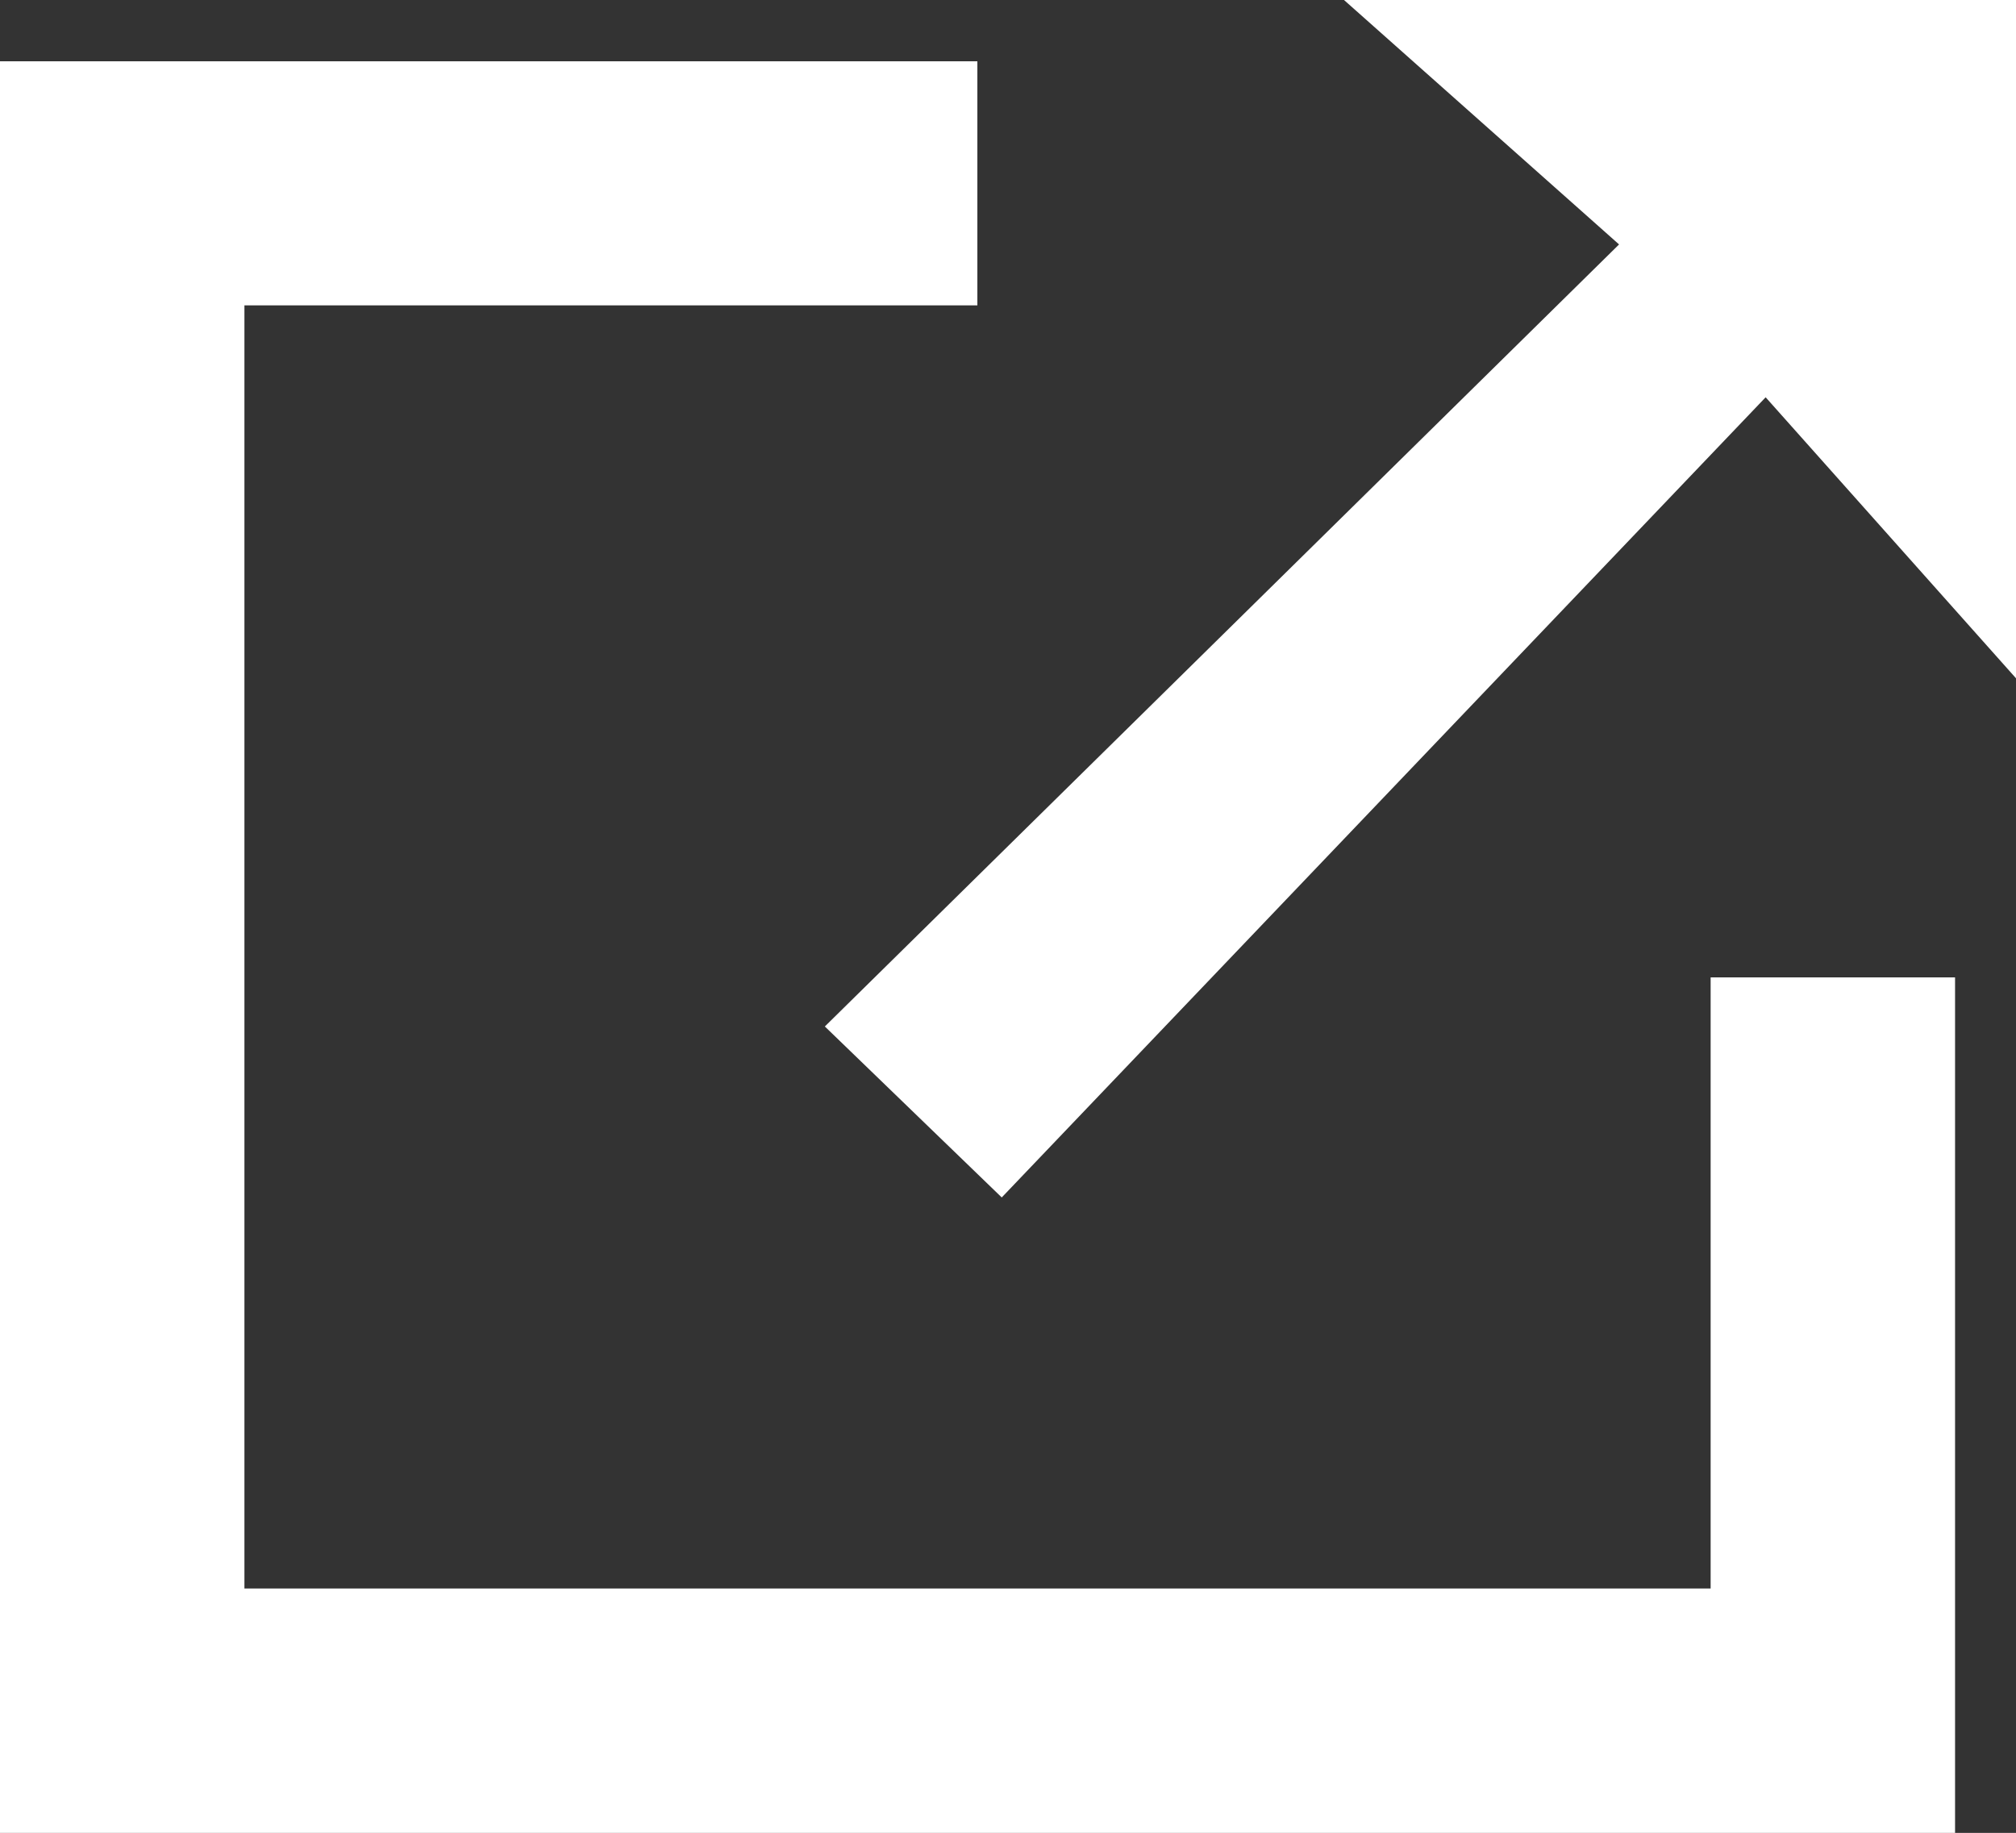
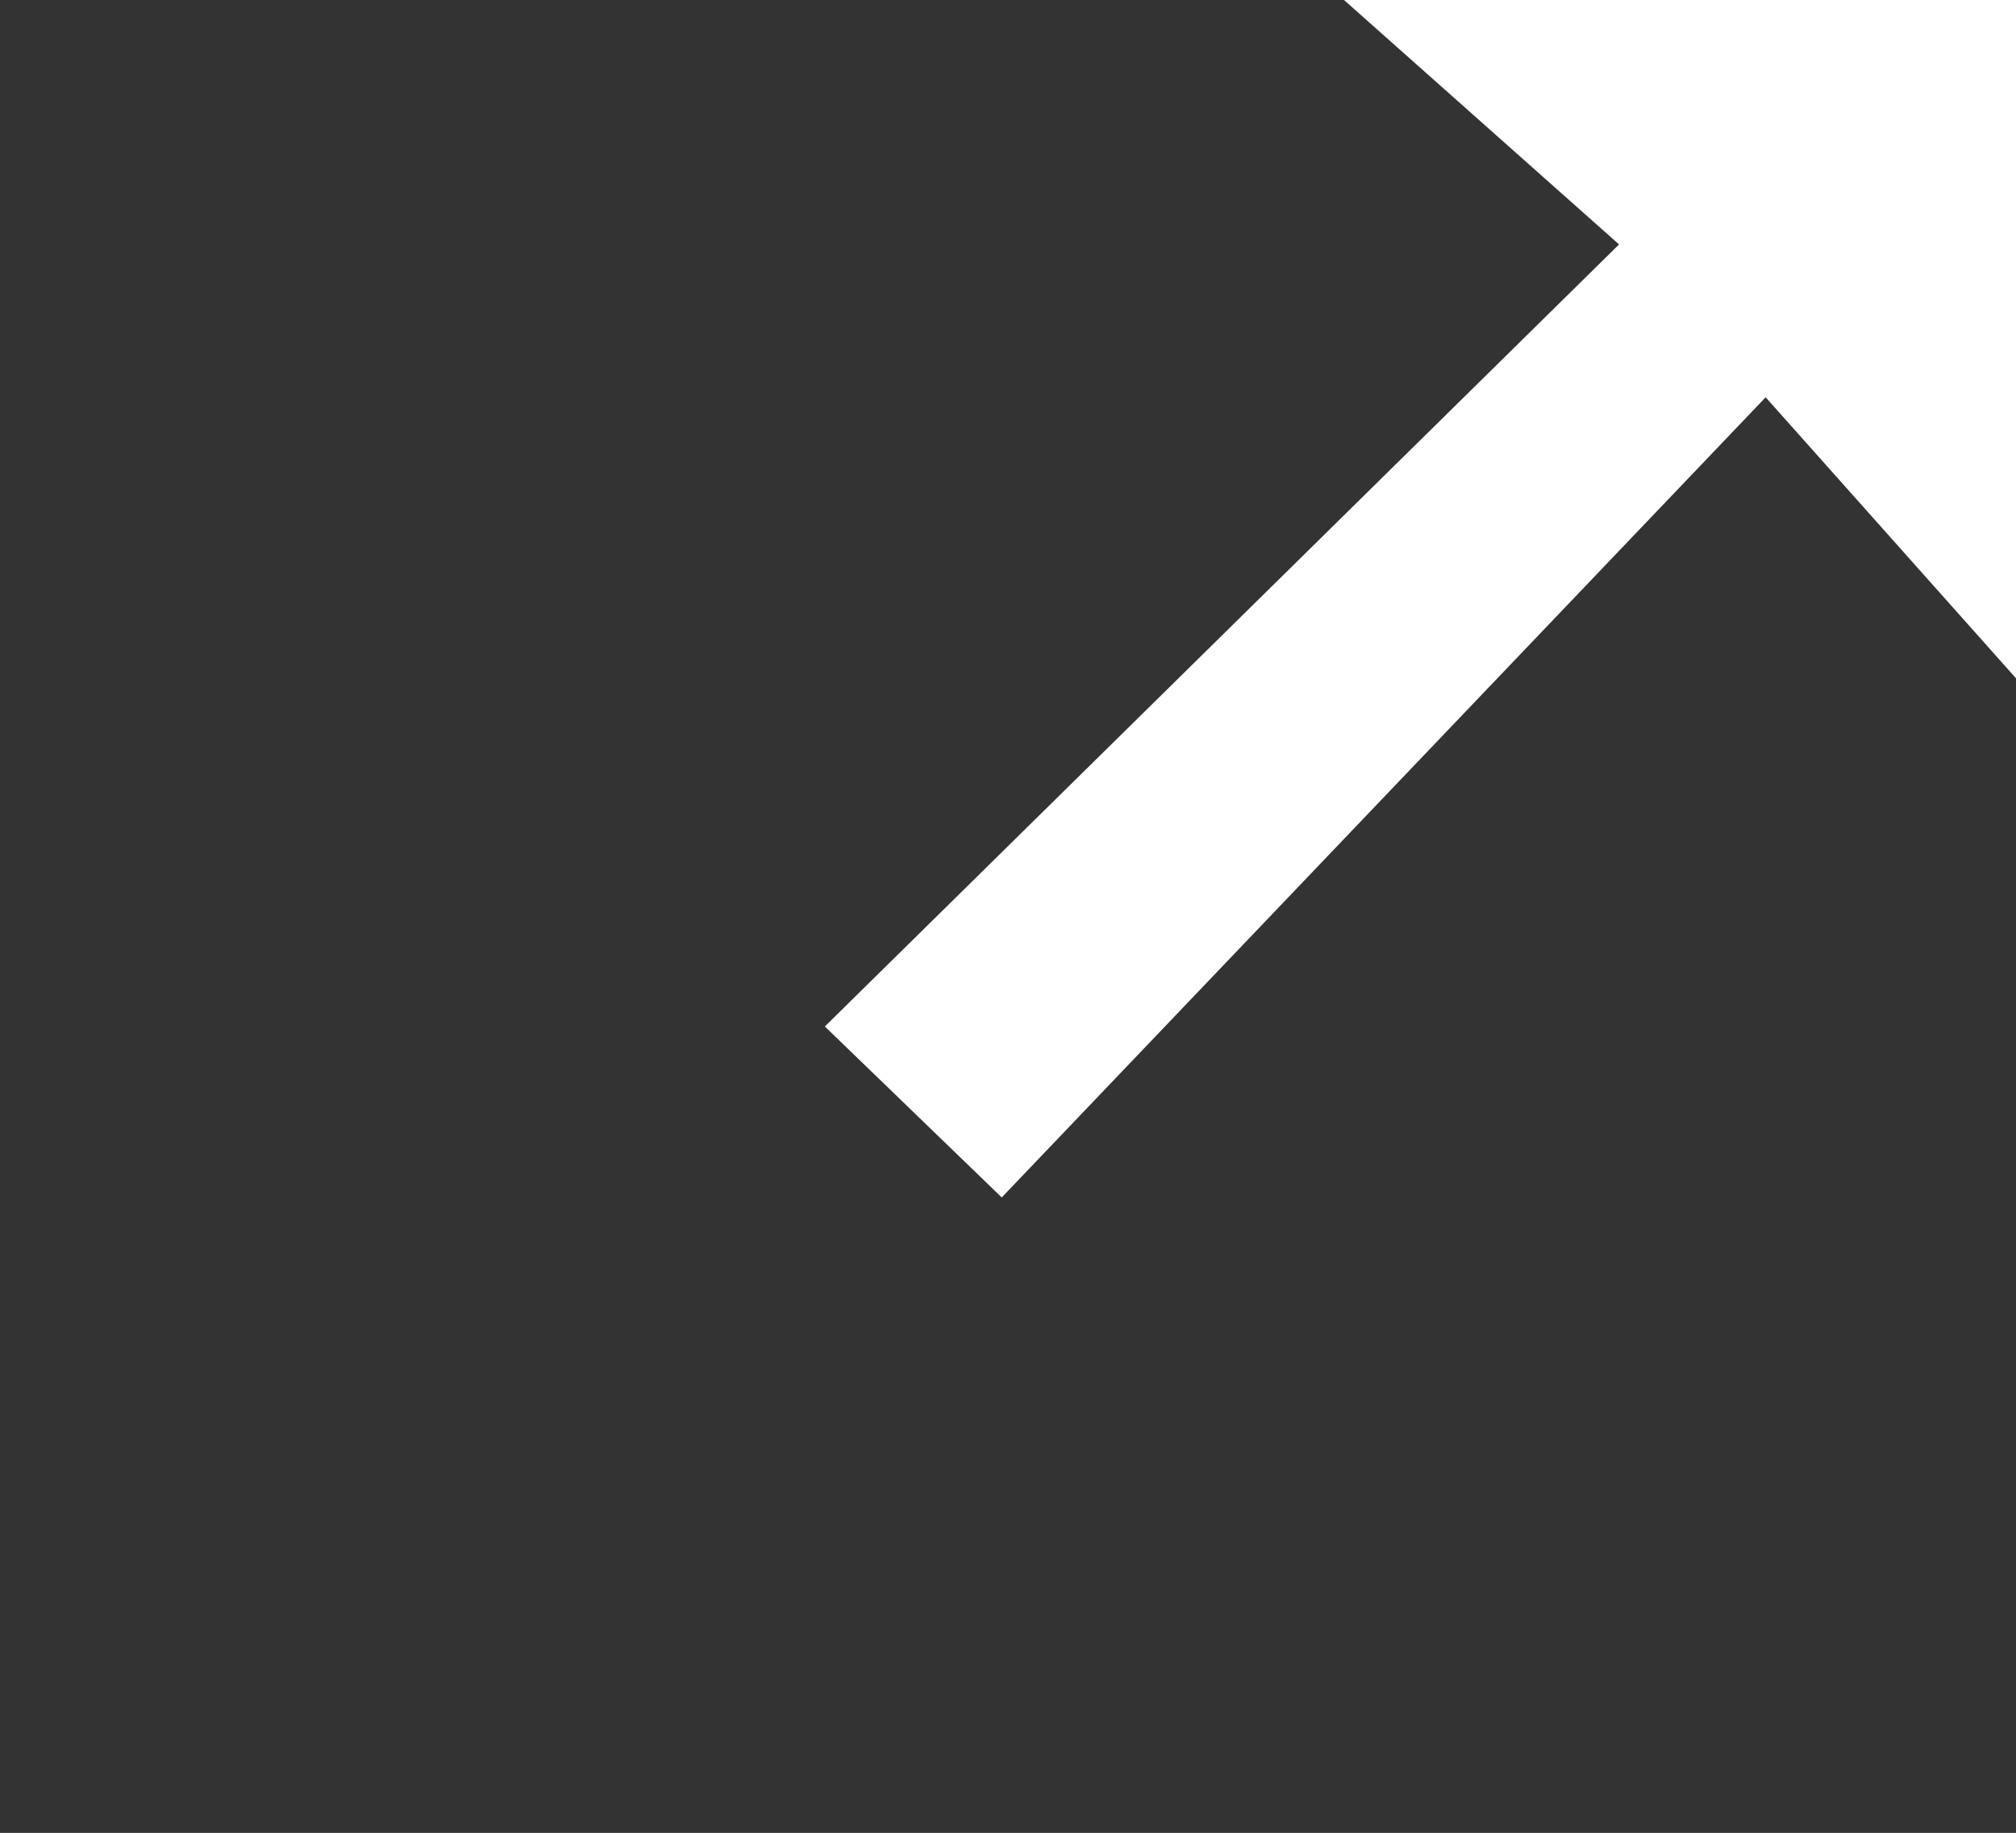
<svg xmlns="http://www.w3.org/2000/svg" version="1.1" id="Layer_1" x="0px" y="0px" viewBox="0 117.8 612 556.4" enable-background="new 0 117.8 612 556.4" xml:space="preserve">
  <rect x="0" y="117.8" width="612" height="556.4" fill="#333333" stroke="none" />
  <g>
-     <polygon fill="#FFFFFF" points="519.3,600 74.2,600 74.2,210.5 296.7,210.5 296.7,136.4 0,136.4 0,674.2 593.5,674.2 593.5,414.5    519.3,414.5  " />
    <polygon fill="#FFFFFF" points="408,117.8 491.5,192 250.4,429.4 304.1,481.3 536,238.4 612,323.7 612,117.8  " />
  </g>
</svg>